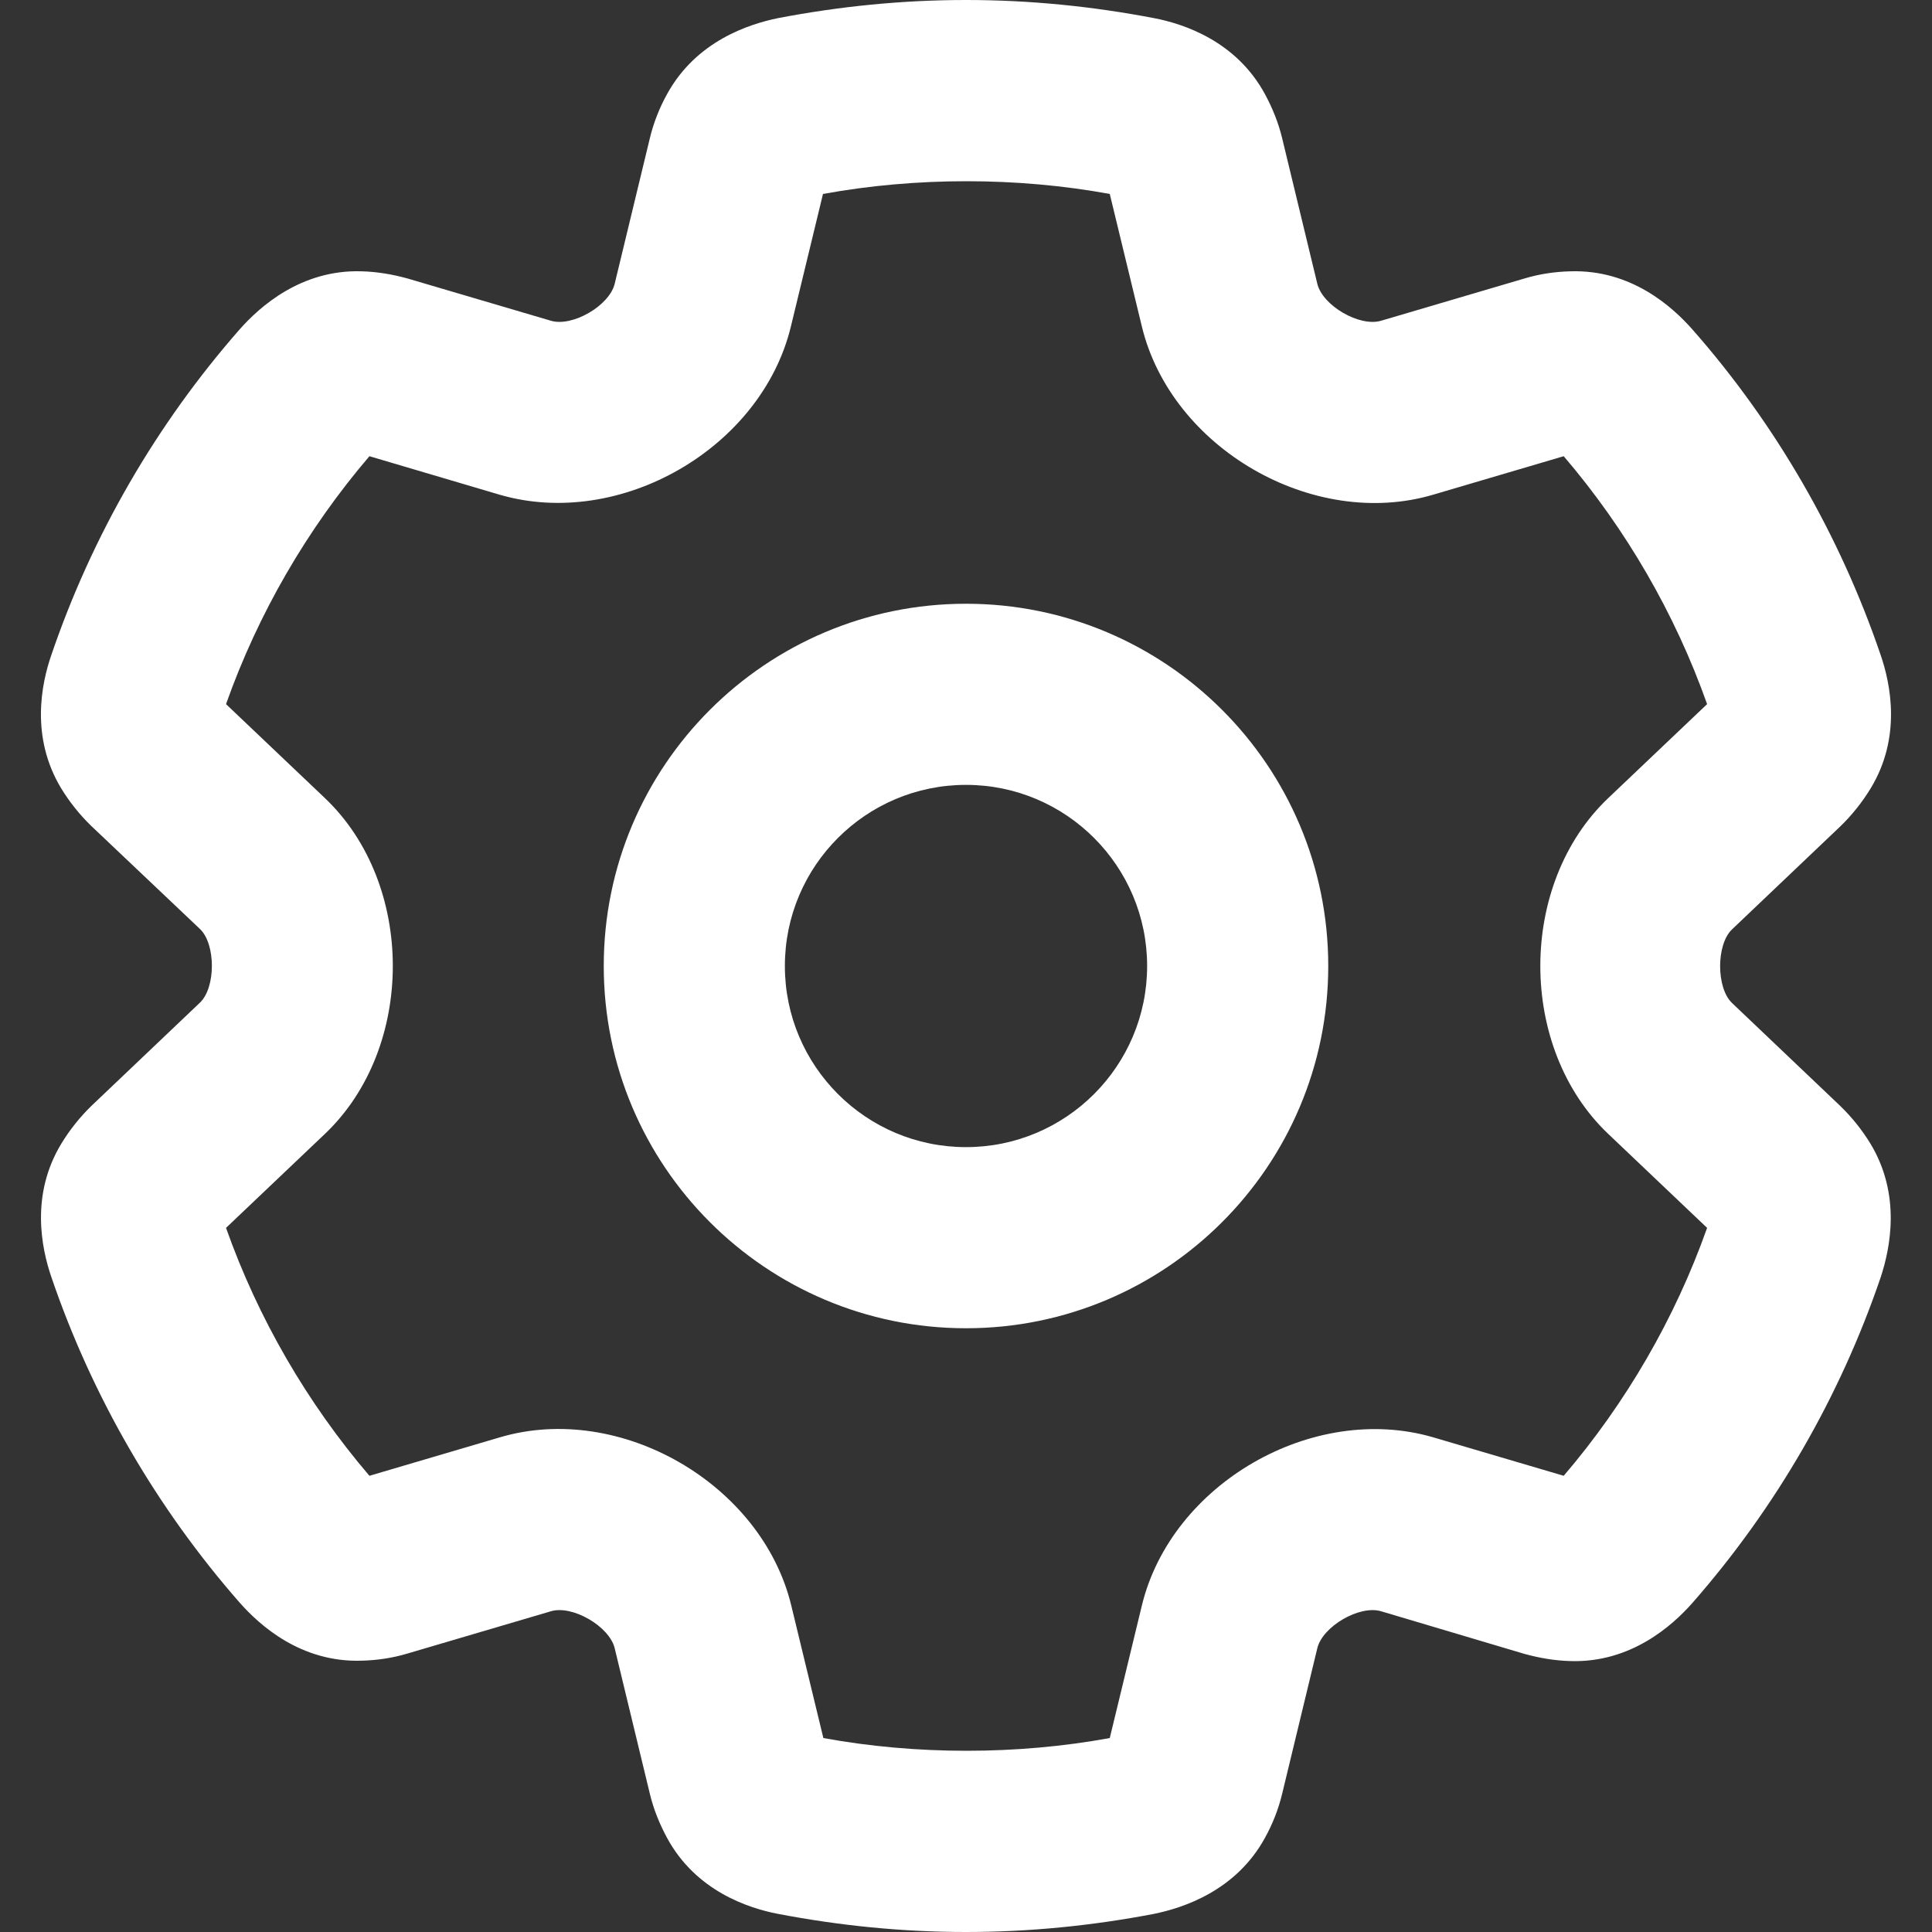
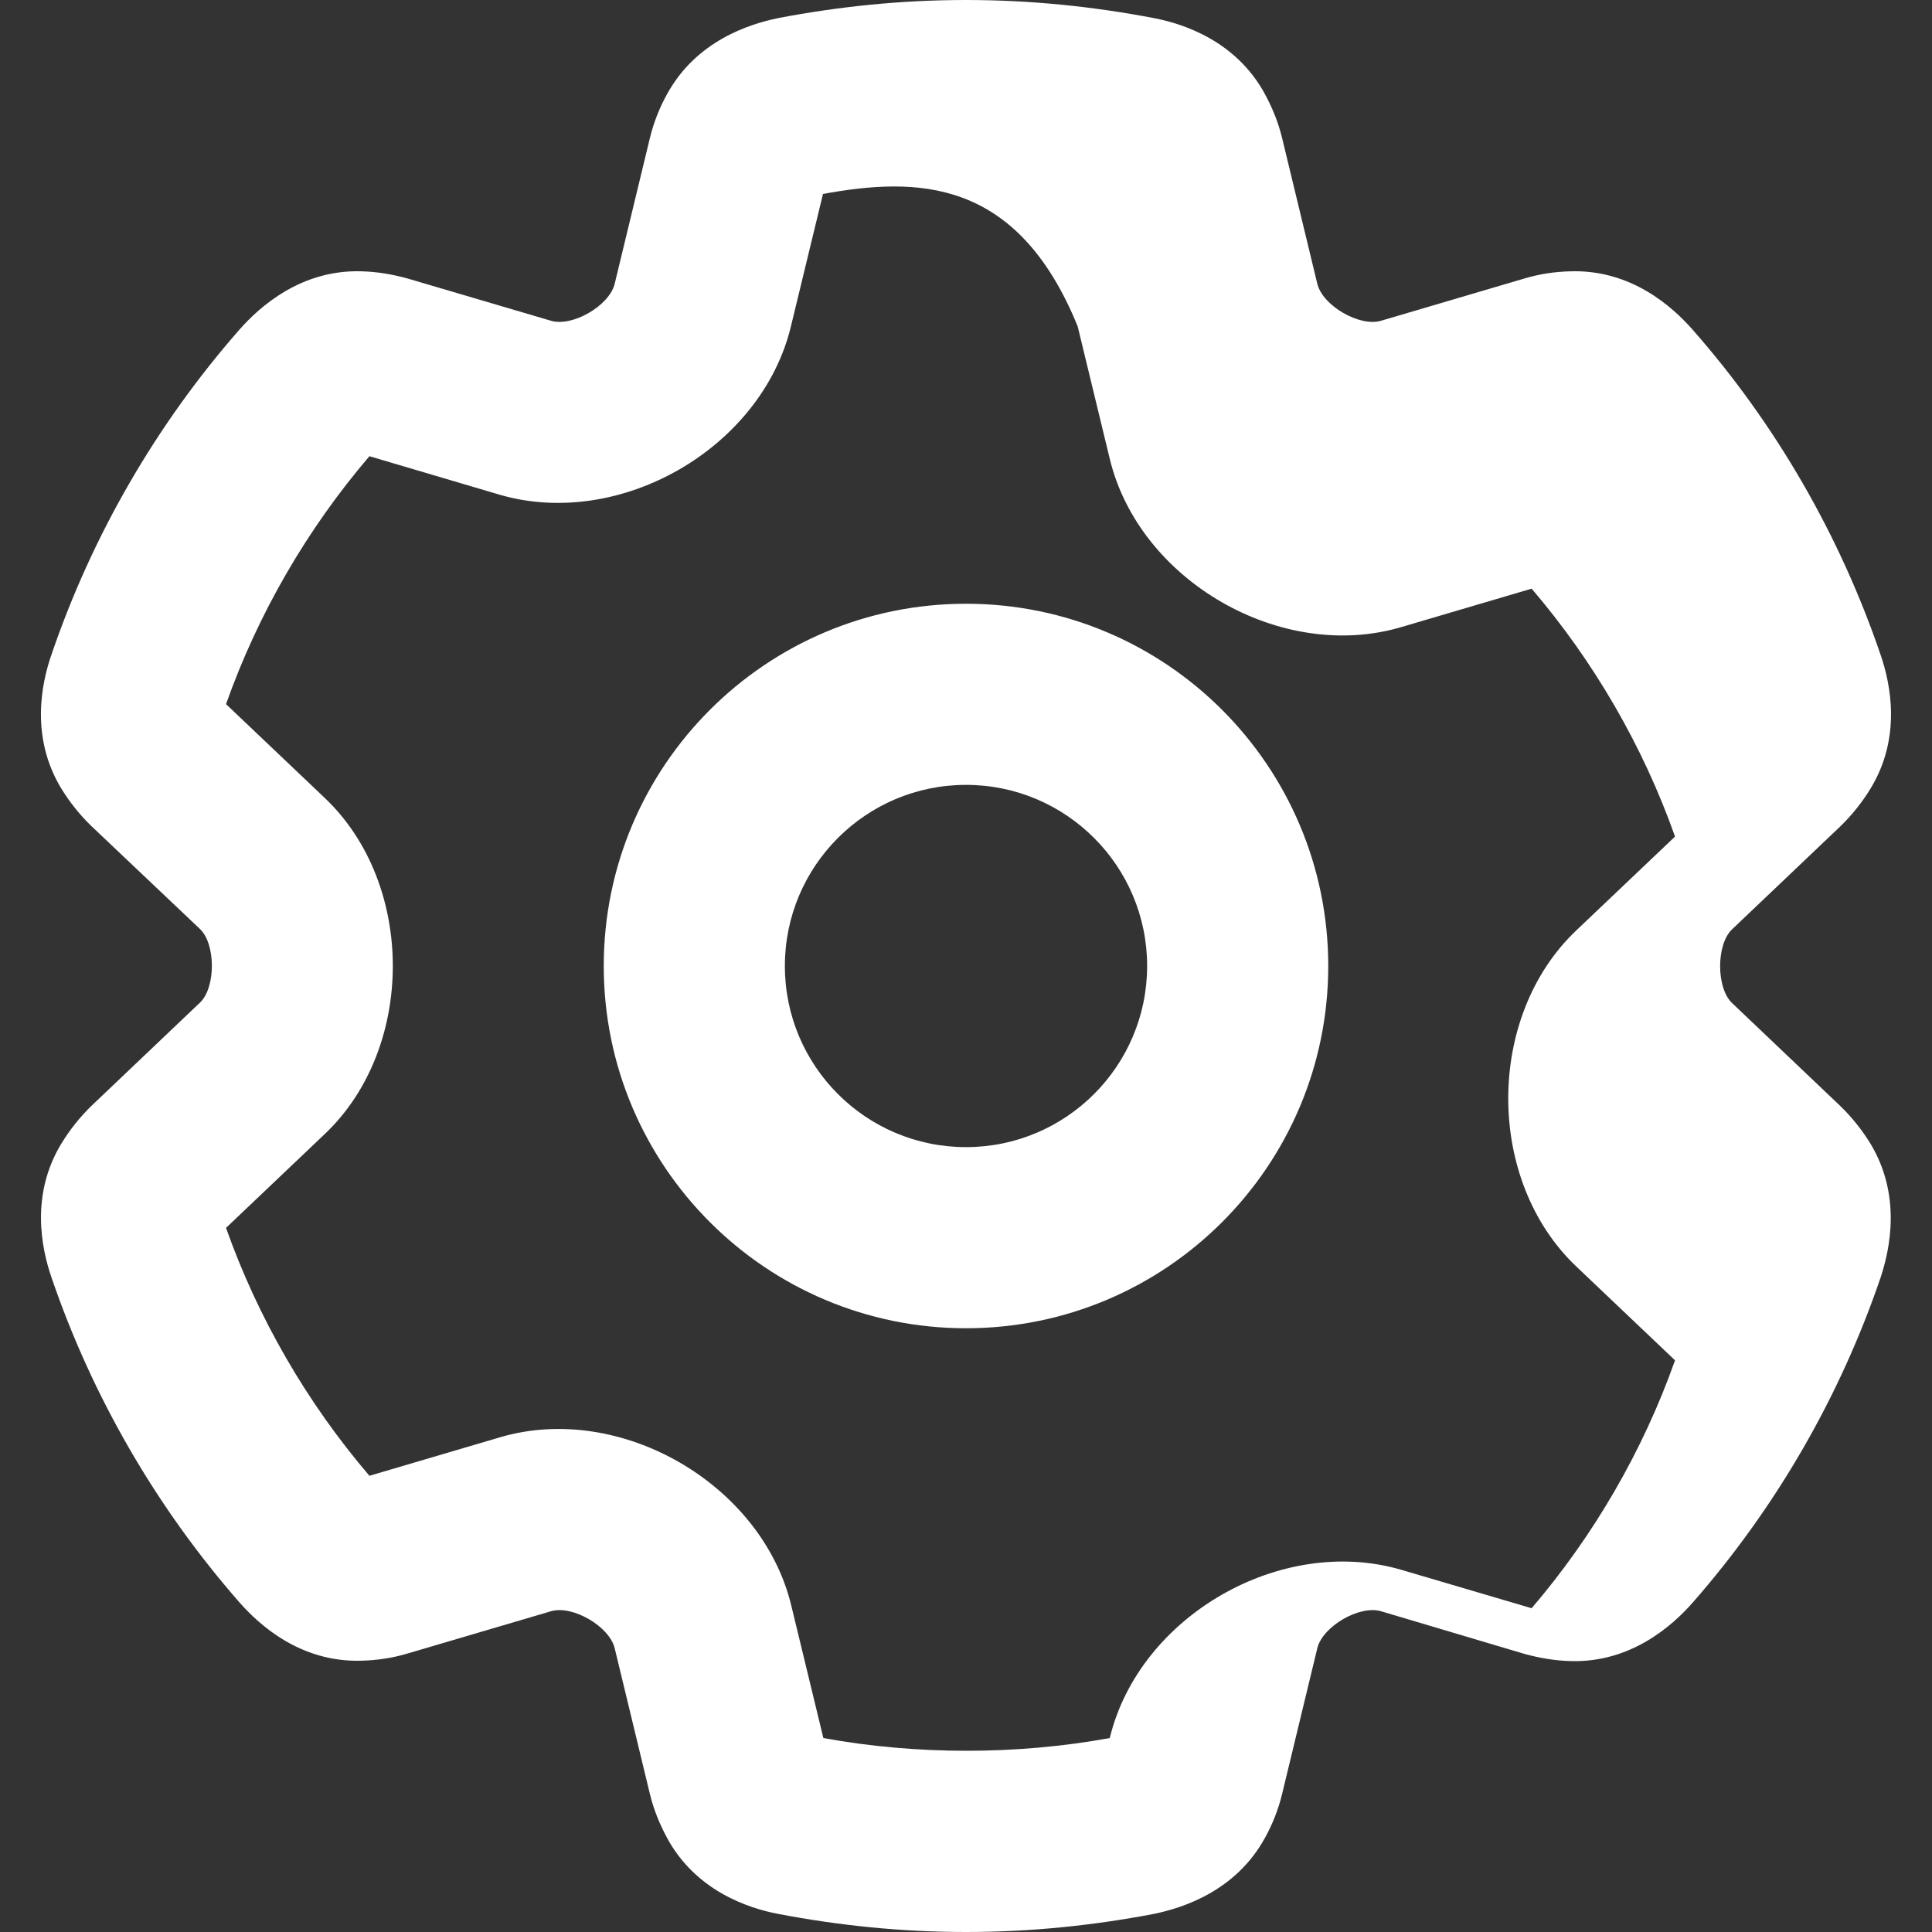
<svg xmlns="http://www.w3.org/2000/svg" version="1.1" id="Calque_1" x="0px" y="0px" viewBox="0 0 512 512" style="enable-background:new 0 0 512 512;" xml:space="preserve">
  <rect x="0" y="0" width="512" height="512" fill="#333333" stroke="none" />
  <style type="text/css">
	.st0{fill:#FFFFFF;}
</style>
-   <path class="st0" d="M256,0c17,0,33.6,1.7,49.8,4.8c7.9,1.5,21.8,6.1,29.4,20.1c2,3.7,3.6,7.6,4.6,11.8l9.3,38.5  c1.4,5.8,11.2,11.5,16.9,9.8l38-11.2c4-1.2,8.1-1.8,12.2-1.9c16.1-0.5,27,9.4,32.3,15.4c22.1,25.1,39.1,54.6,49.9,86.3  c2.6,7.6,5.6,21.8-2.7,35.4c-2.2,3.6-4.9,7-8,10L459,246.3c-4.2,4-4.2,15.5,0,19.5l28.7,27.3c3.1,3,5.8,6.4,8,10  c8.2,13.6,5.2,27.8,2.7,35.4c-10.8,31.7-27.8,61.1-49.9,86.3c-5.3,6-16.3,15.9-32.3,15.4c-4.1-0.1-8.2-0.8-12.2-1.9L366,427  c-5.7-1.7-15.5,4-16.9,9.8l-9.3,38.5c-1,4.2-2.6,8.2-4.6,11.8c-7.7,14-21.6,18.5-29.4,20.1c-16.2,3.1-32.8,4.8-49.8,4.8  s-33.6-1.7-49.8-4.8c-7.9-1.5-21.8-6.1-29.4-20.1c-2-3.7-3.6-7.6-4.6-11.8l-9.3-38.5c-1.4-5.8-11.2-11.5-16.9-9.8l-38,11.2  c-4,1.2-8.1,1.8-12.2,1.9c-16.1,0.5-27-9.4-32.3-15.4c-22-25.1-39.1-54.6-49.9-86.3C11,330.8,8,316.6,16.3,303c2.2-3.6,4.9-7,8-10  L53,265.7c4.2-4,4.2-15.5,0-19.5l-28.8-27.3c-3.1-3-5.8-6.4-8-10c-8.2-13.6-5.2-27.8-2.6-35.3c10.8-31.7,27.8-61.1,49.9-86.3  c5.3-6,16.3-15.9,32.3-15.4c4.1,0.1,8.2,0.8,12.2,1.9L146,85c5.7,1.7,15.5-4,16.9-9.8l9.3-38.5c1-4.2,2.6-8.2,4.6-11.8  c7.7-14,21.6-18.5,29.4-20.1C222.4,1.7,239,0,256,0z M218.1,51.4l-8.5,35.1c-7.8,32.3-45.3,53.9-77.2,44.6l-34.5-10.2  c-16.5,19.3-29.5,41.7-38,65.7l26.2,24.9c24,22.8,24,66.2,0,89l-26.2,24.9c8.5,24,21.5,46.4,38,65.7l34.6-10.2  c31.8-9.4,69.4,12.3,77.2,44.6l8.5,35.1c24.6,4.5,51.3,4.5,75.9,0l8.5-35.1c7.8-32.3,45.3-53.9,77.2-44.6l34.6,10.2  c16.5-19.3,29.5-41.7,38-65.7l-26.2-24.9c-24-22.8-24-66.2,0-89l26.2-24.9c-8.5-24-21.5-46.4-38-65.7l-34.6,10.2  c-31.8,9.4-69.4-12.3-77.2-44.6l-8.5-35.1C269.5,46.9,242.8,46.9,218.1,51.4L218.1,51.4z M208,256c0,26.5,21.5,48,48,48  s48-21.5,48-48s-21.5-48-48-48S208,229.5,208,256z M256,352c-53,0-96-43-96-96s43-96,96-96s96,43,96,96S309,352,256,352z" />
+   <path class="st0" d="M256,0c17,0,33.6,1.7,49.8,4.8c7.9,1.5,21.8,6.1,29.4,20.1c2,3.7,3.6,7.6,4.6,11.8l9.3,38.5  c1.4,5.8,11.2,11.5,16.9,9.8l38-11.2c4-1.2,8.1-1.8,12.2-1.9c16.1-0.5,27,9.4,32.3,15.4c22.1,25.1,39.1,54.6,49.9,86.3  c2.6,7.6,5.6,21.8-2.7,35.4c-2.2,3.6-4.9,7-8,10L459,246.3c-4.2,4-4.2,15.5,0,19.5l28.7,27.3c3.1,3,5.8,6.4,8,10  c8.2,13.6,5.2,27.8,2.7,35.4c-10.8,31.7-27.8,61.1-49.9,86.3c-5.3,6-16.3,15.9-32.3,15.4c-4.1-0.1-8.2-0.8-12.2-1.9L366,427  c-5.7-1.7-15.5,4-16.9,9.8l-9.3,38.5c-1,4.2-2.6,8.2-4.6,11.8c-7.7,14-21.6,18.5-29.4,20.1c-16.2,3.1-32.8,4.8-49.8,4.8  s-33.6-1.7-49.8-4.8c-7.9-1.5-21.8-6.1-29.4-20.1c-2-3.7-3.6-7.6-4.6-11.8l-9.3-38.5c-1.4-5.8-11.2-11.5-16.9-9.8l-38,11.2  c-4,1.2-8.1,1.8-12.2,1.9c-16.1,0.5-27-9.4-32.3-15.4c-22-25.1-39.1-54.6-49.9-86.3C11,330.8,8,316.6,16.3,303c2.2-3.6,4.9-7,8-10  L53,265.7c4.2-4,4.2-15.5,0-19.5l-28.8-27.3c-3.1-3-5.8-6.4-8-10c-8.2-13.6-5.2-27.8-2.6-35.3c10.8-31.7,27.8-61.1,49.9-86.3  c5.3-6,16.3-15.9,32.3-15.4c4.1,0.1,8.2,0.8,12.2,1.9L146,85c5.7,1.7,15.5-4,16.9-9.8l9.3-38.5c1-4.2,2.6-8.2,4.6-11.8  c7.7-14,21.6-18.5,29.4-20.1C222.4,1.7,239,0,256,0z M218.1,51.4l-8.5,35.1c-7.8,32.3-45.3,53.9-77.2,44.6l-34.5-10.2  c-16.5,19.3-29.5,41.7-38,65.7l26.2,24.9c24,22.8,24,66.2,0,89l-26.2,24.9c8.5,24,21.5,46.4,38,65.7l34.6-10.2  c31.8-9.4,69.4,12.3,77.2,44.6l8.5,35.1c24.6,4.5,51.3,4.5,75.9,0c7.8-32.3,45.3-53.9,77.2-44.6l34.6,10.2  c16.5-19.3,29.5-41.7,38-65.7l-26.2-24.9c-24-22.8-24-66.2,0-89l26.2-24.9c-8.5-24-21.5-46.4-38-65.7l-34.6,10.2  c-31.8,9.4-69.4-12.3-77.2-44.6l-8.5-35.1C269.5,46.9,242.8,46.9,218.1,51.4L218.1,51.4z M208,256c0,26.5,21.5,48,48,48  s48-21.5,48-48s-21.5-48-48-48S208,229.5,208,256z M256,352c-53,0-96-43-96-96s43-96,96-96s96,43,96,96S309,352,256,352z" />
</svg>